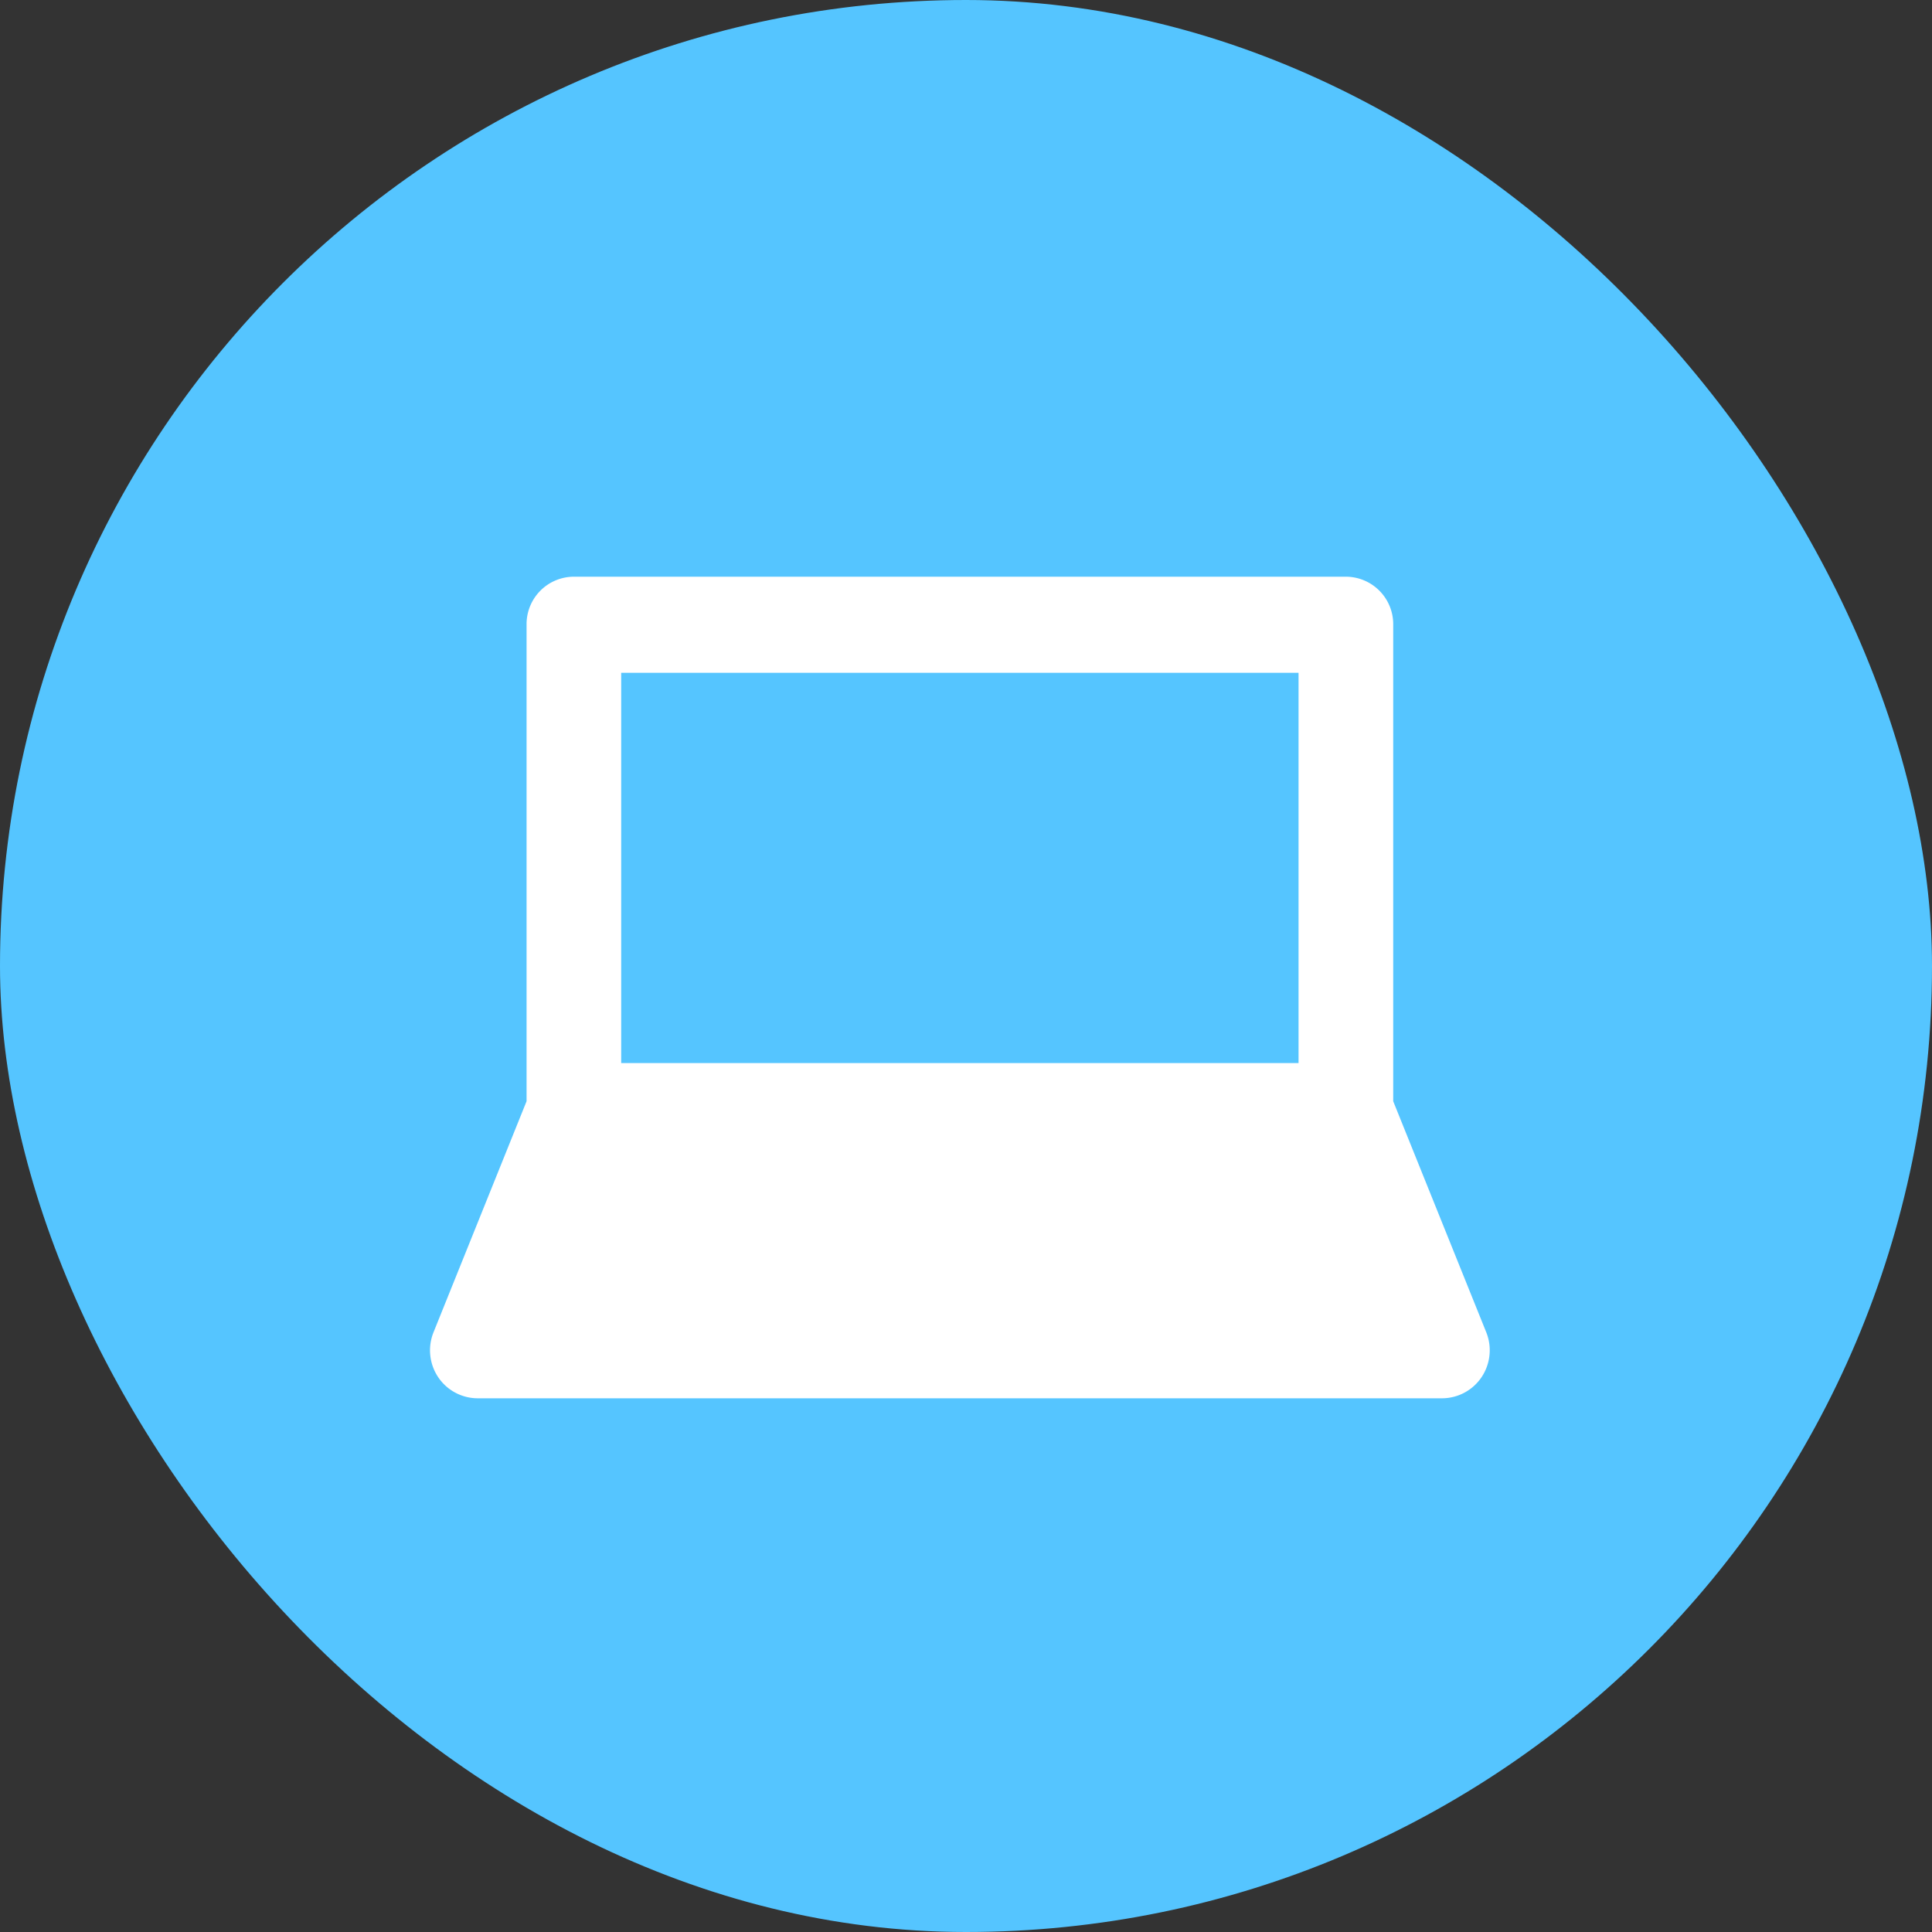
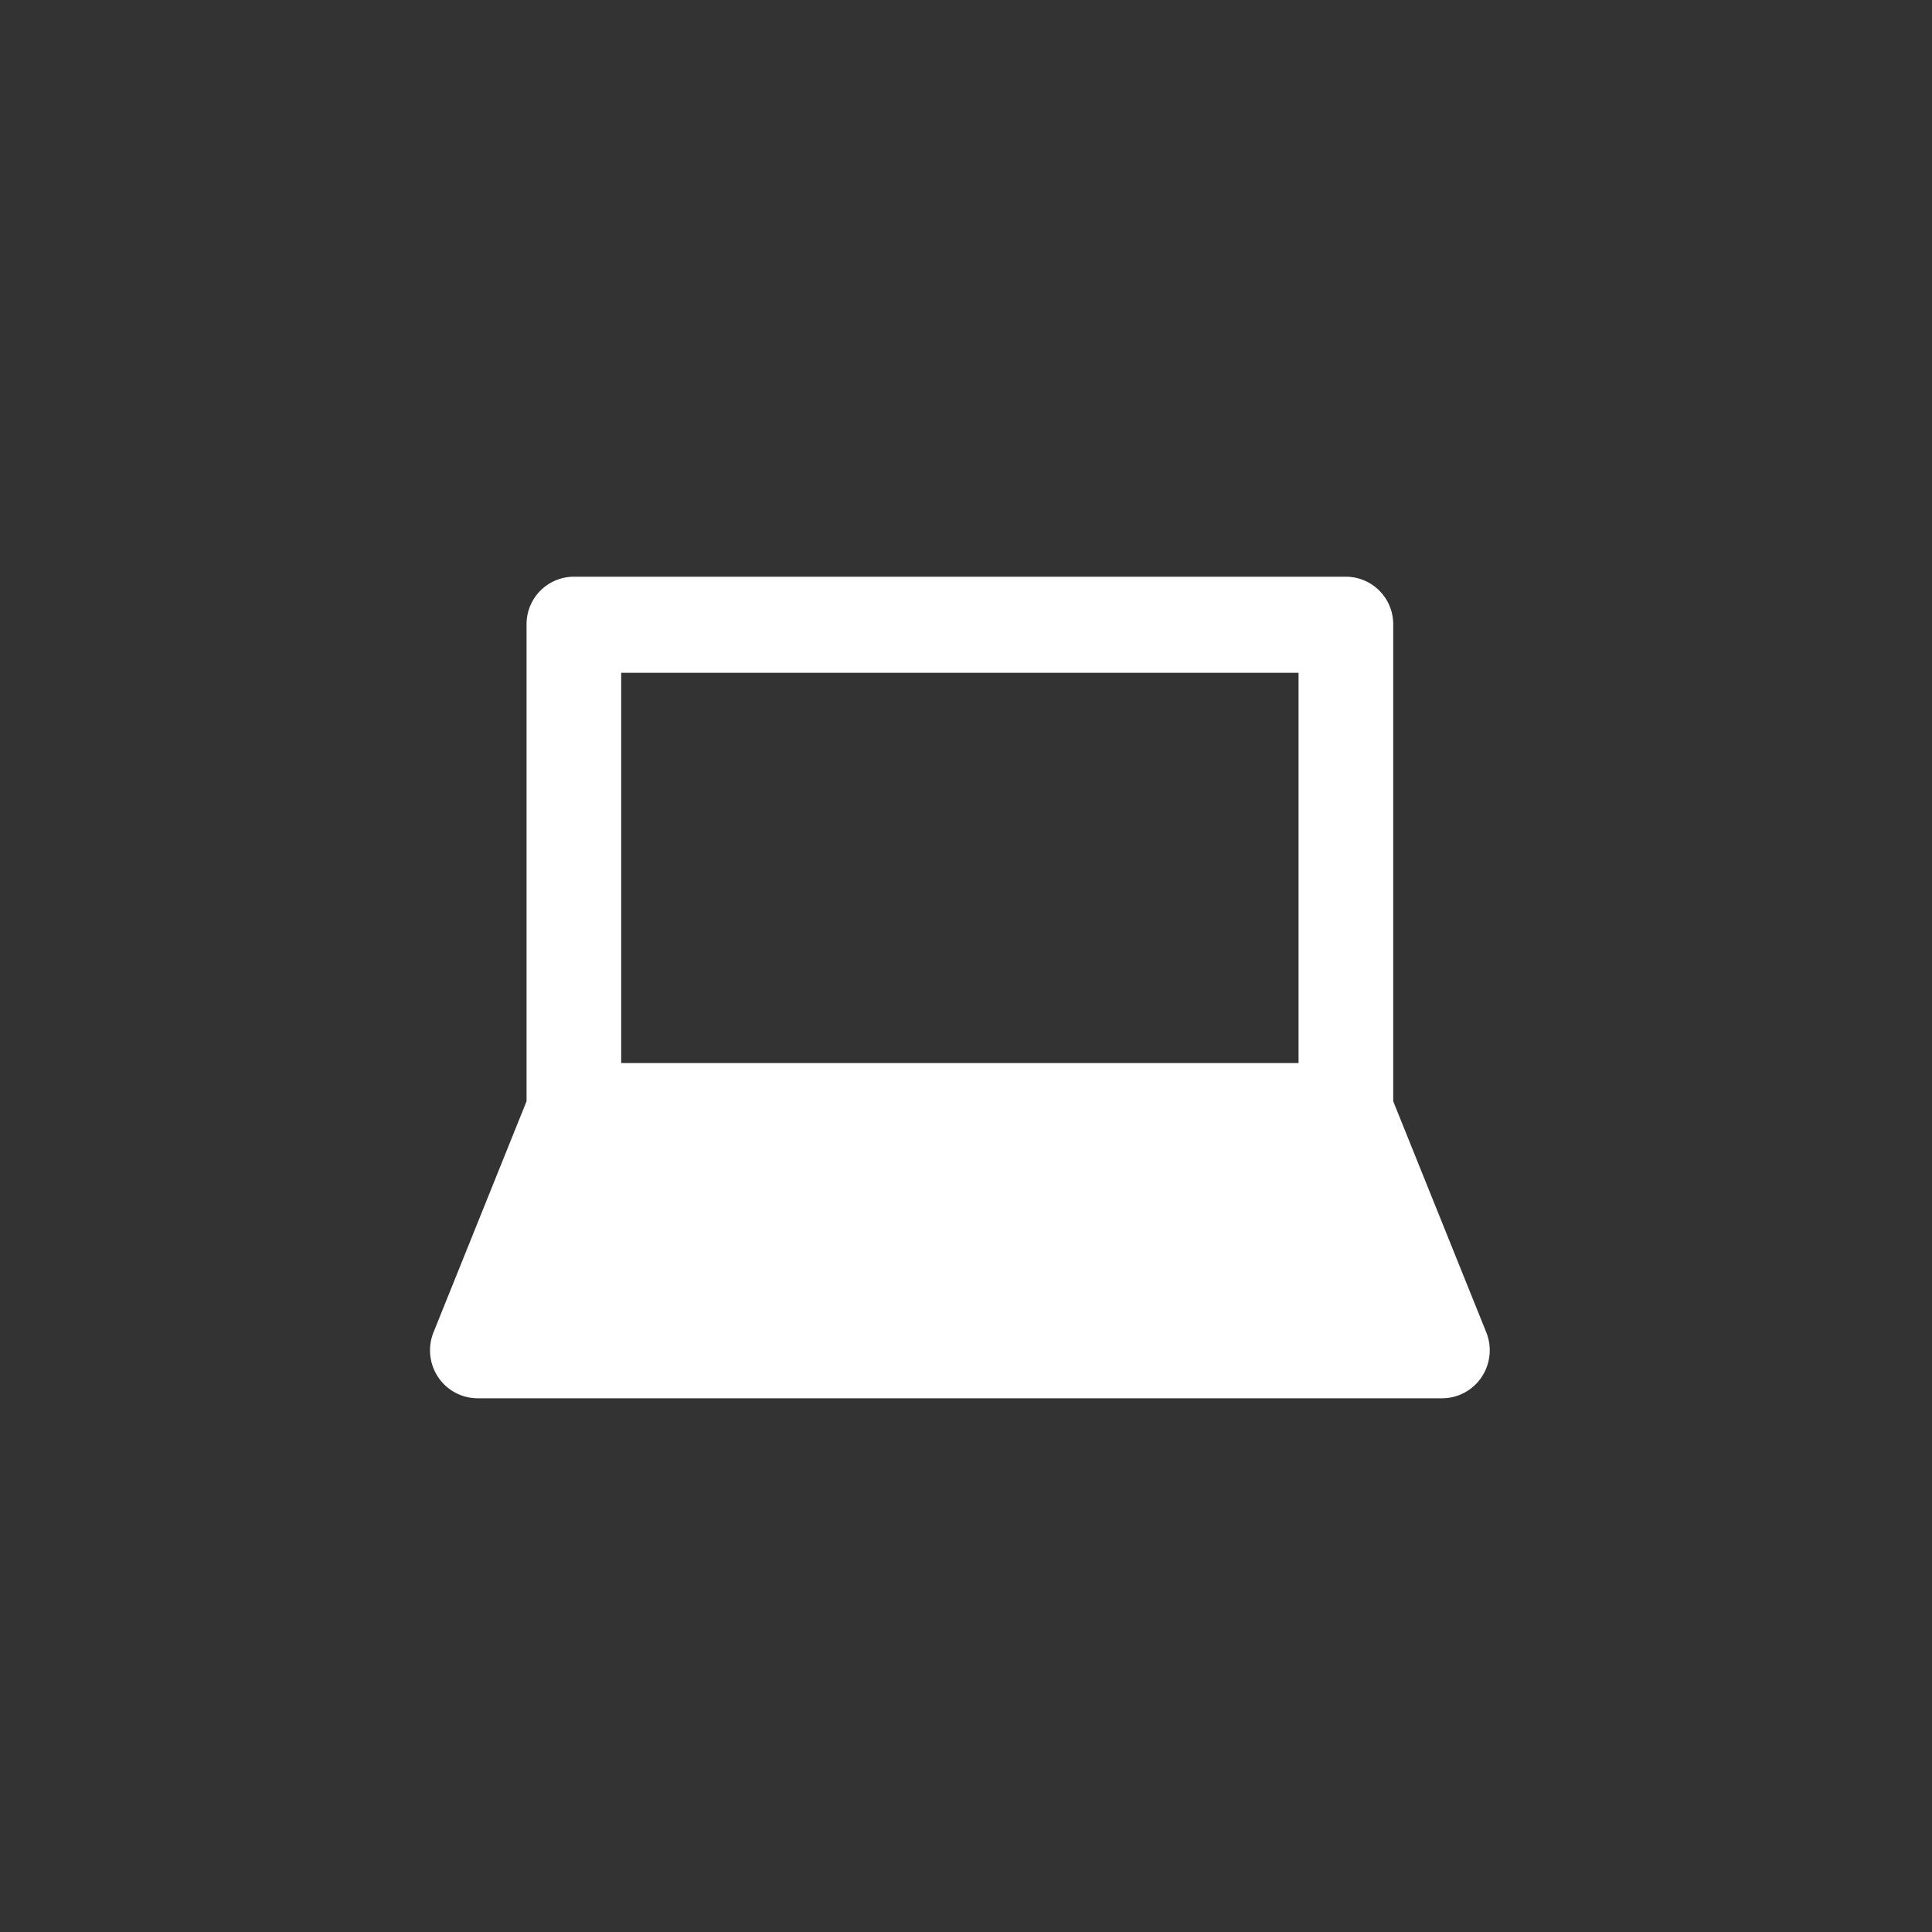
<svg xmlns="http://www.w3.org/2000/svg" width="40" height="40" viewBox="0 0 40 40">
  <rect x="0" y="0" width="40" height="40" fill="#333333" stroke="none" />
-   <rect width="40" height="40" rx="20" ry="20" fill="#55c5ff" />
  <path d="M30.77 27.58l-1.925-4.78v-9.87a.983.983 0 00-.98-.99H11.881a.982.982 0 00-.979.99v9.87l-1.925 4.78a1 1 0 00.093.93.988.988 0 00.813.44h19.98a.987.987 0 00.813-.44 1 1 0 00.094-.93zm-3.885-13.65v8.08H12.861v-8.08h14.024z" fill="#fff" fill-rule="evenodd" />
</svg>